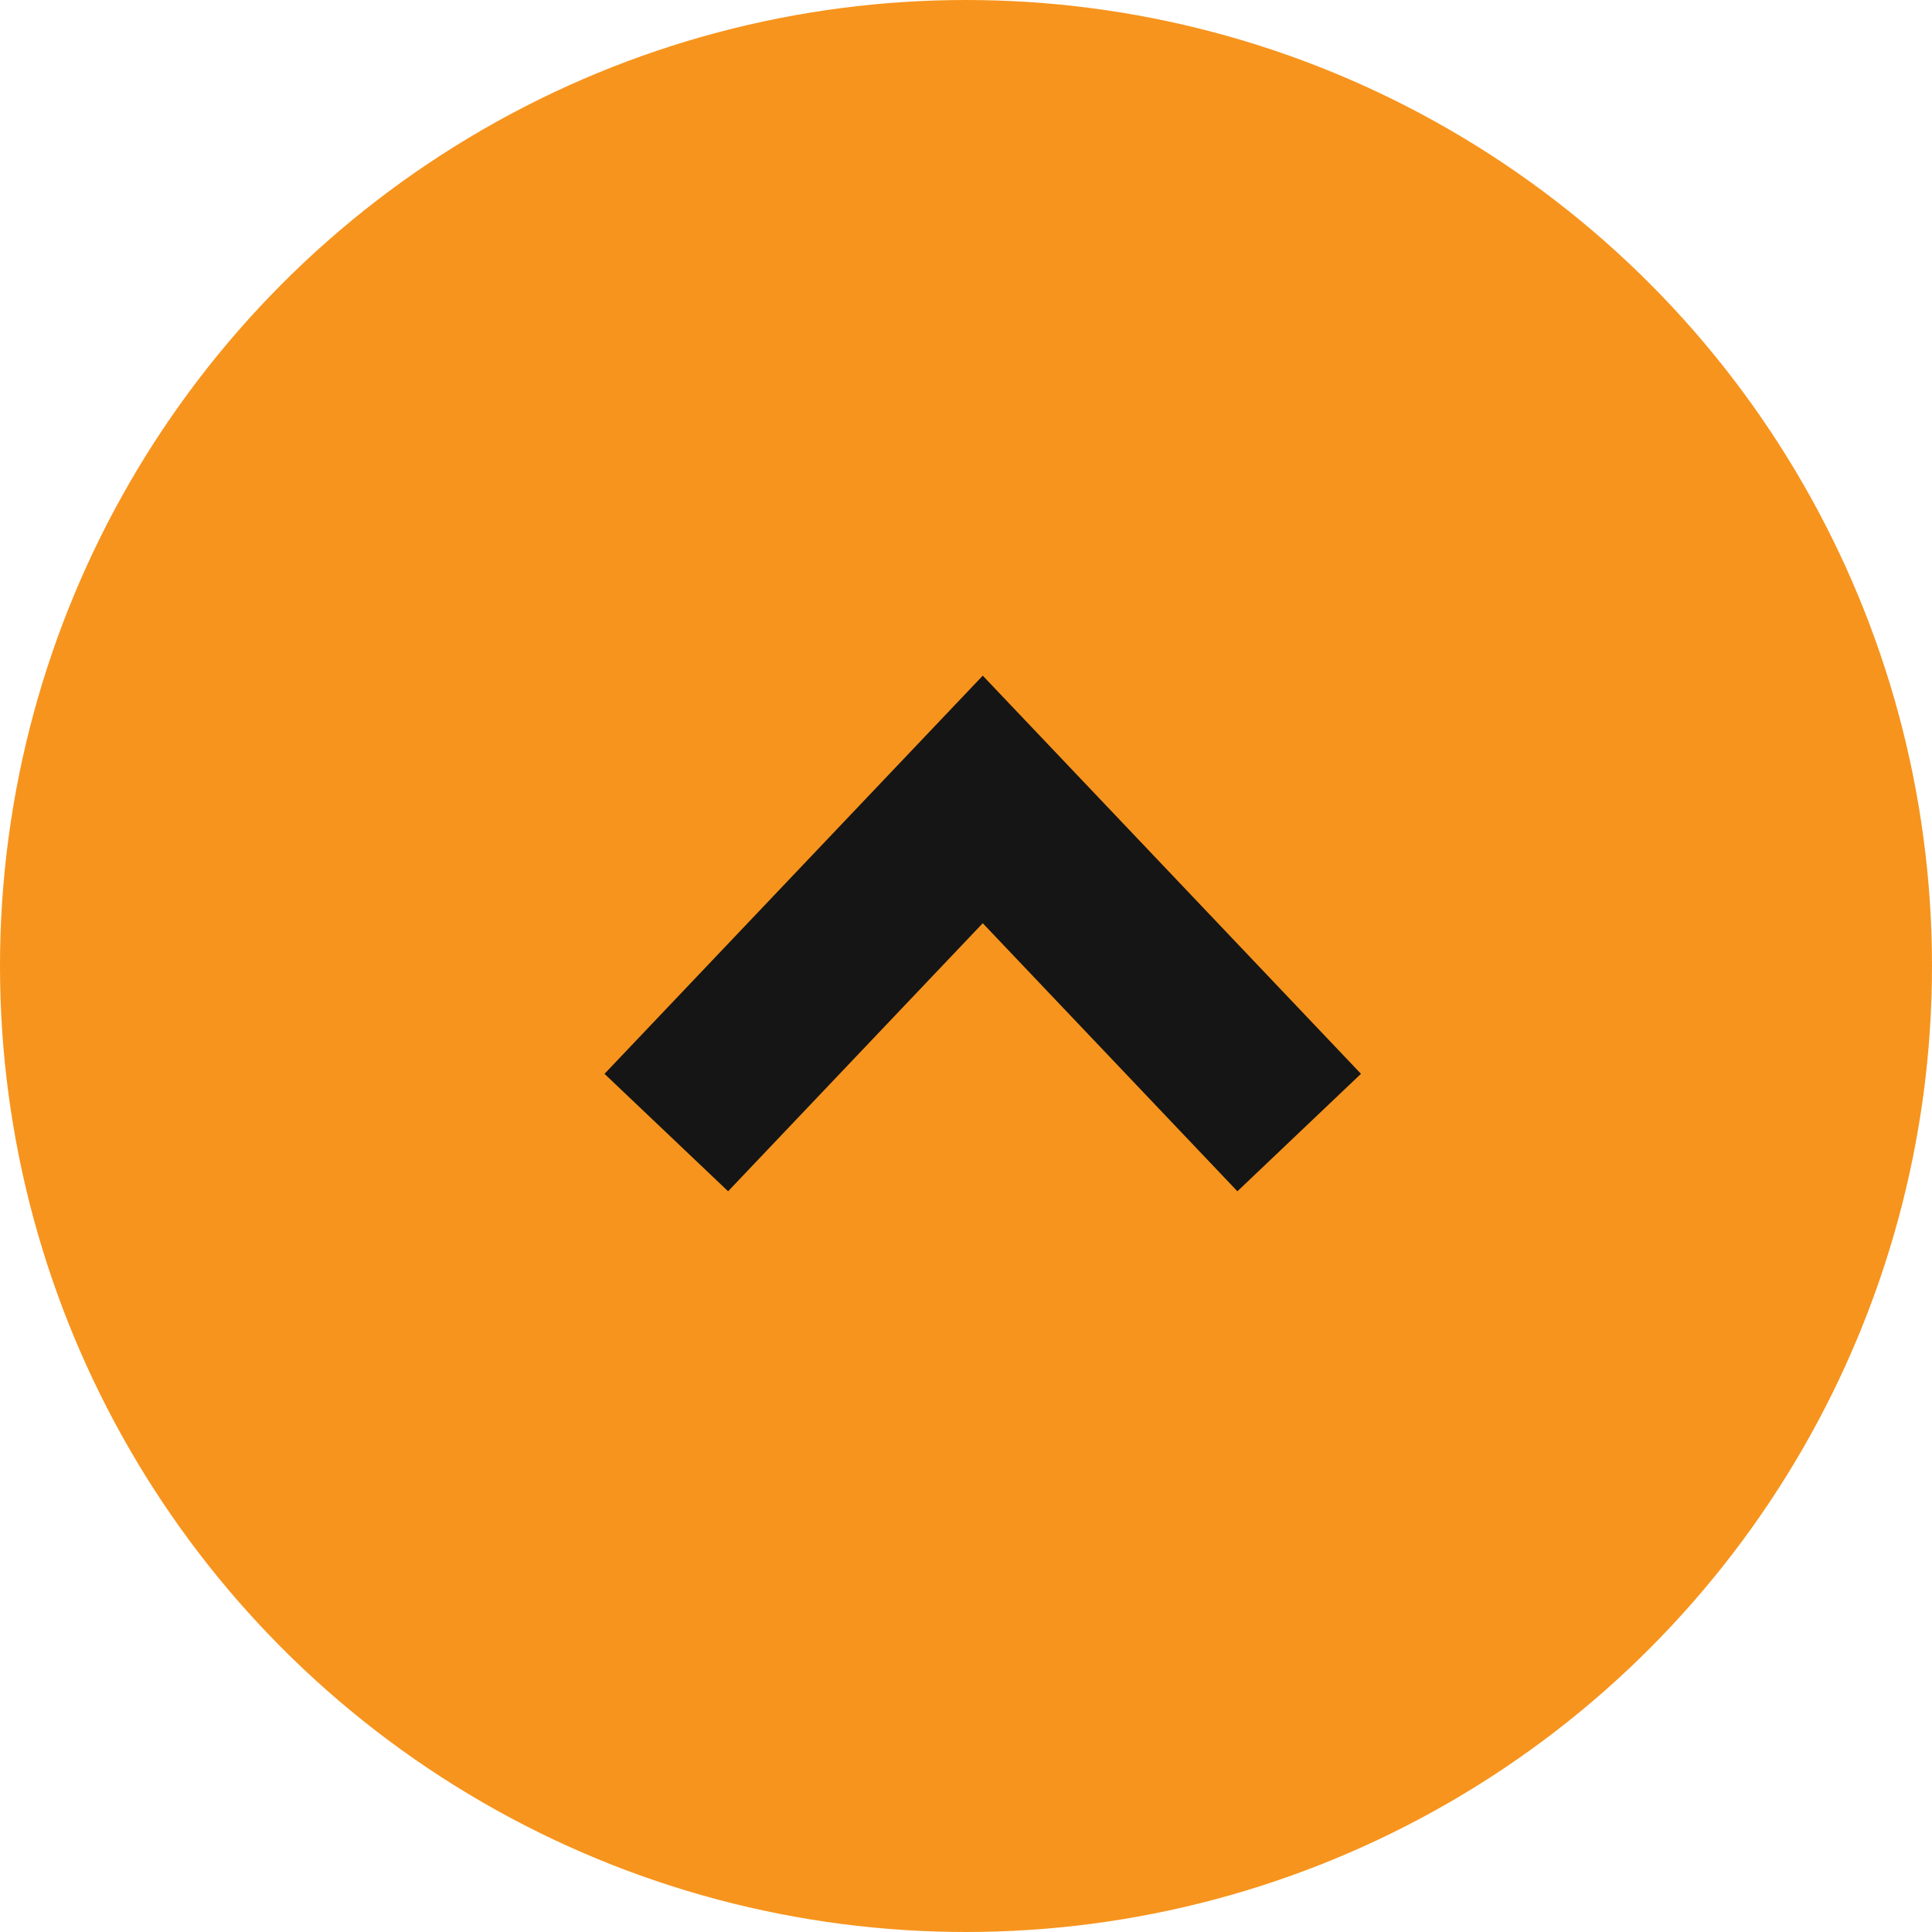
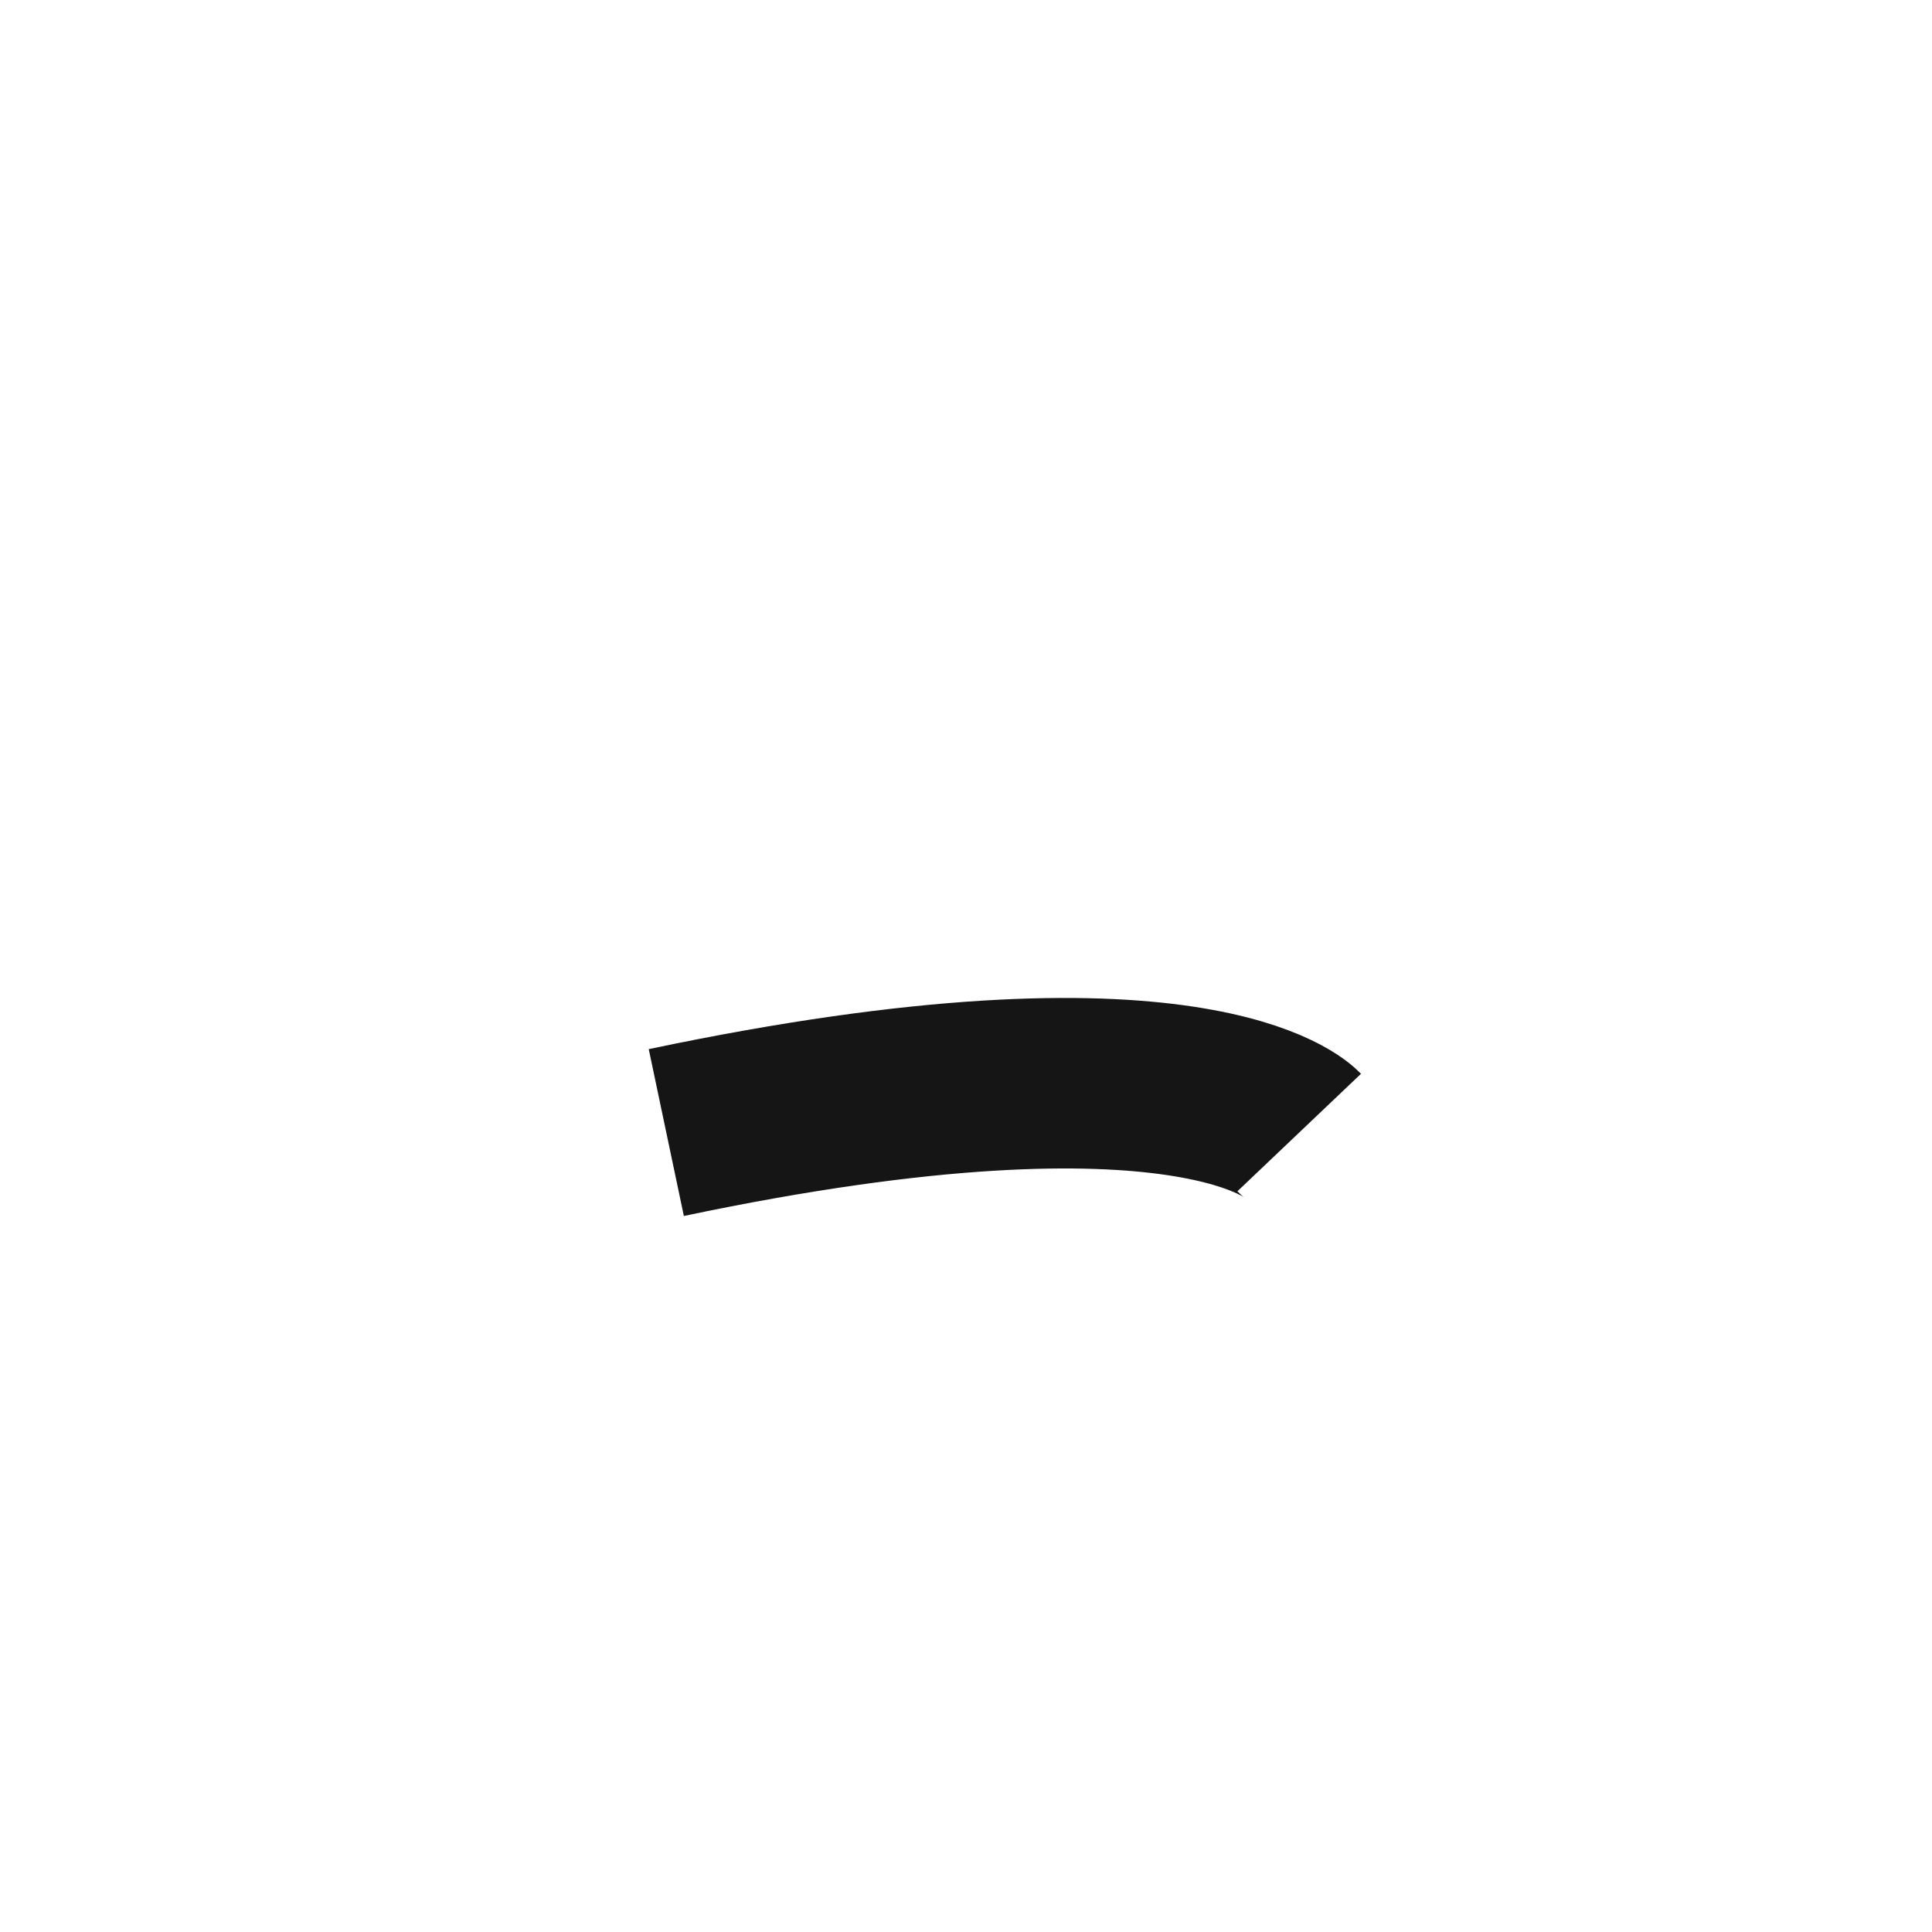
<svg xmlns="http://www.w3.org/2000/svg" width="24px" height="24px" viewBox="0 0 24 24" version="1.1">
  <title>Employee Drop Down Icon Open</title>
  <g id="Website" stroke="none" stroke-width="1" fill="none" fill-rule="evenodd">
    <g id="11---Transnova----Leadership-Team" transform="translate(-865, -1249)" stroke-width="2.118">
      <g id="Eric-Gower-Winter" transform="translate(535, 860)">
        <g id="Group-5" transform="translate(342, 401) scale(1, -1) translate(-342, -401)translate(330, 389)">
-           <circle id="Oval" stroke="#F7941D" fill="#F7941D" cx="12" cy="12" r="10.941" />
-           <path d="M8.277,9.931 L12.208,14.069 C14.828,11.31 16.139,9.931 16.139,9.931" id="Path-4-Copy-5" stroke="#151515" />
+           <path d="M8.277,9.931 C14.828,11.31 16.139,9.931 16.139,9.931" id="Path-4-Copy-5" stroke="#151515" />
        </g>
      </g>
    </g>
  </g>
</svg>